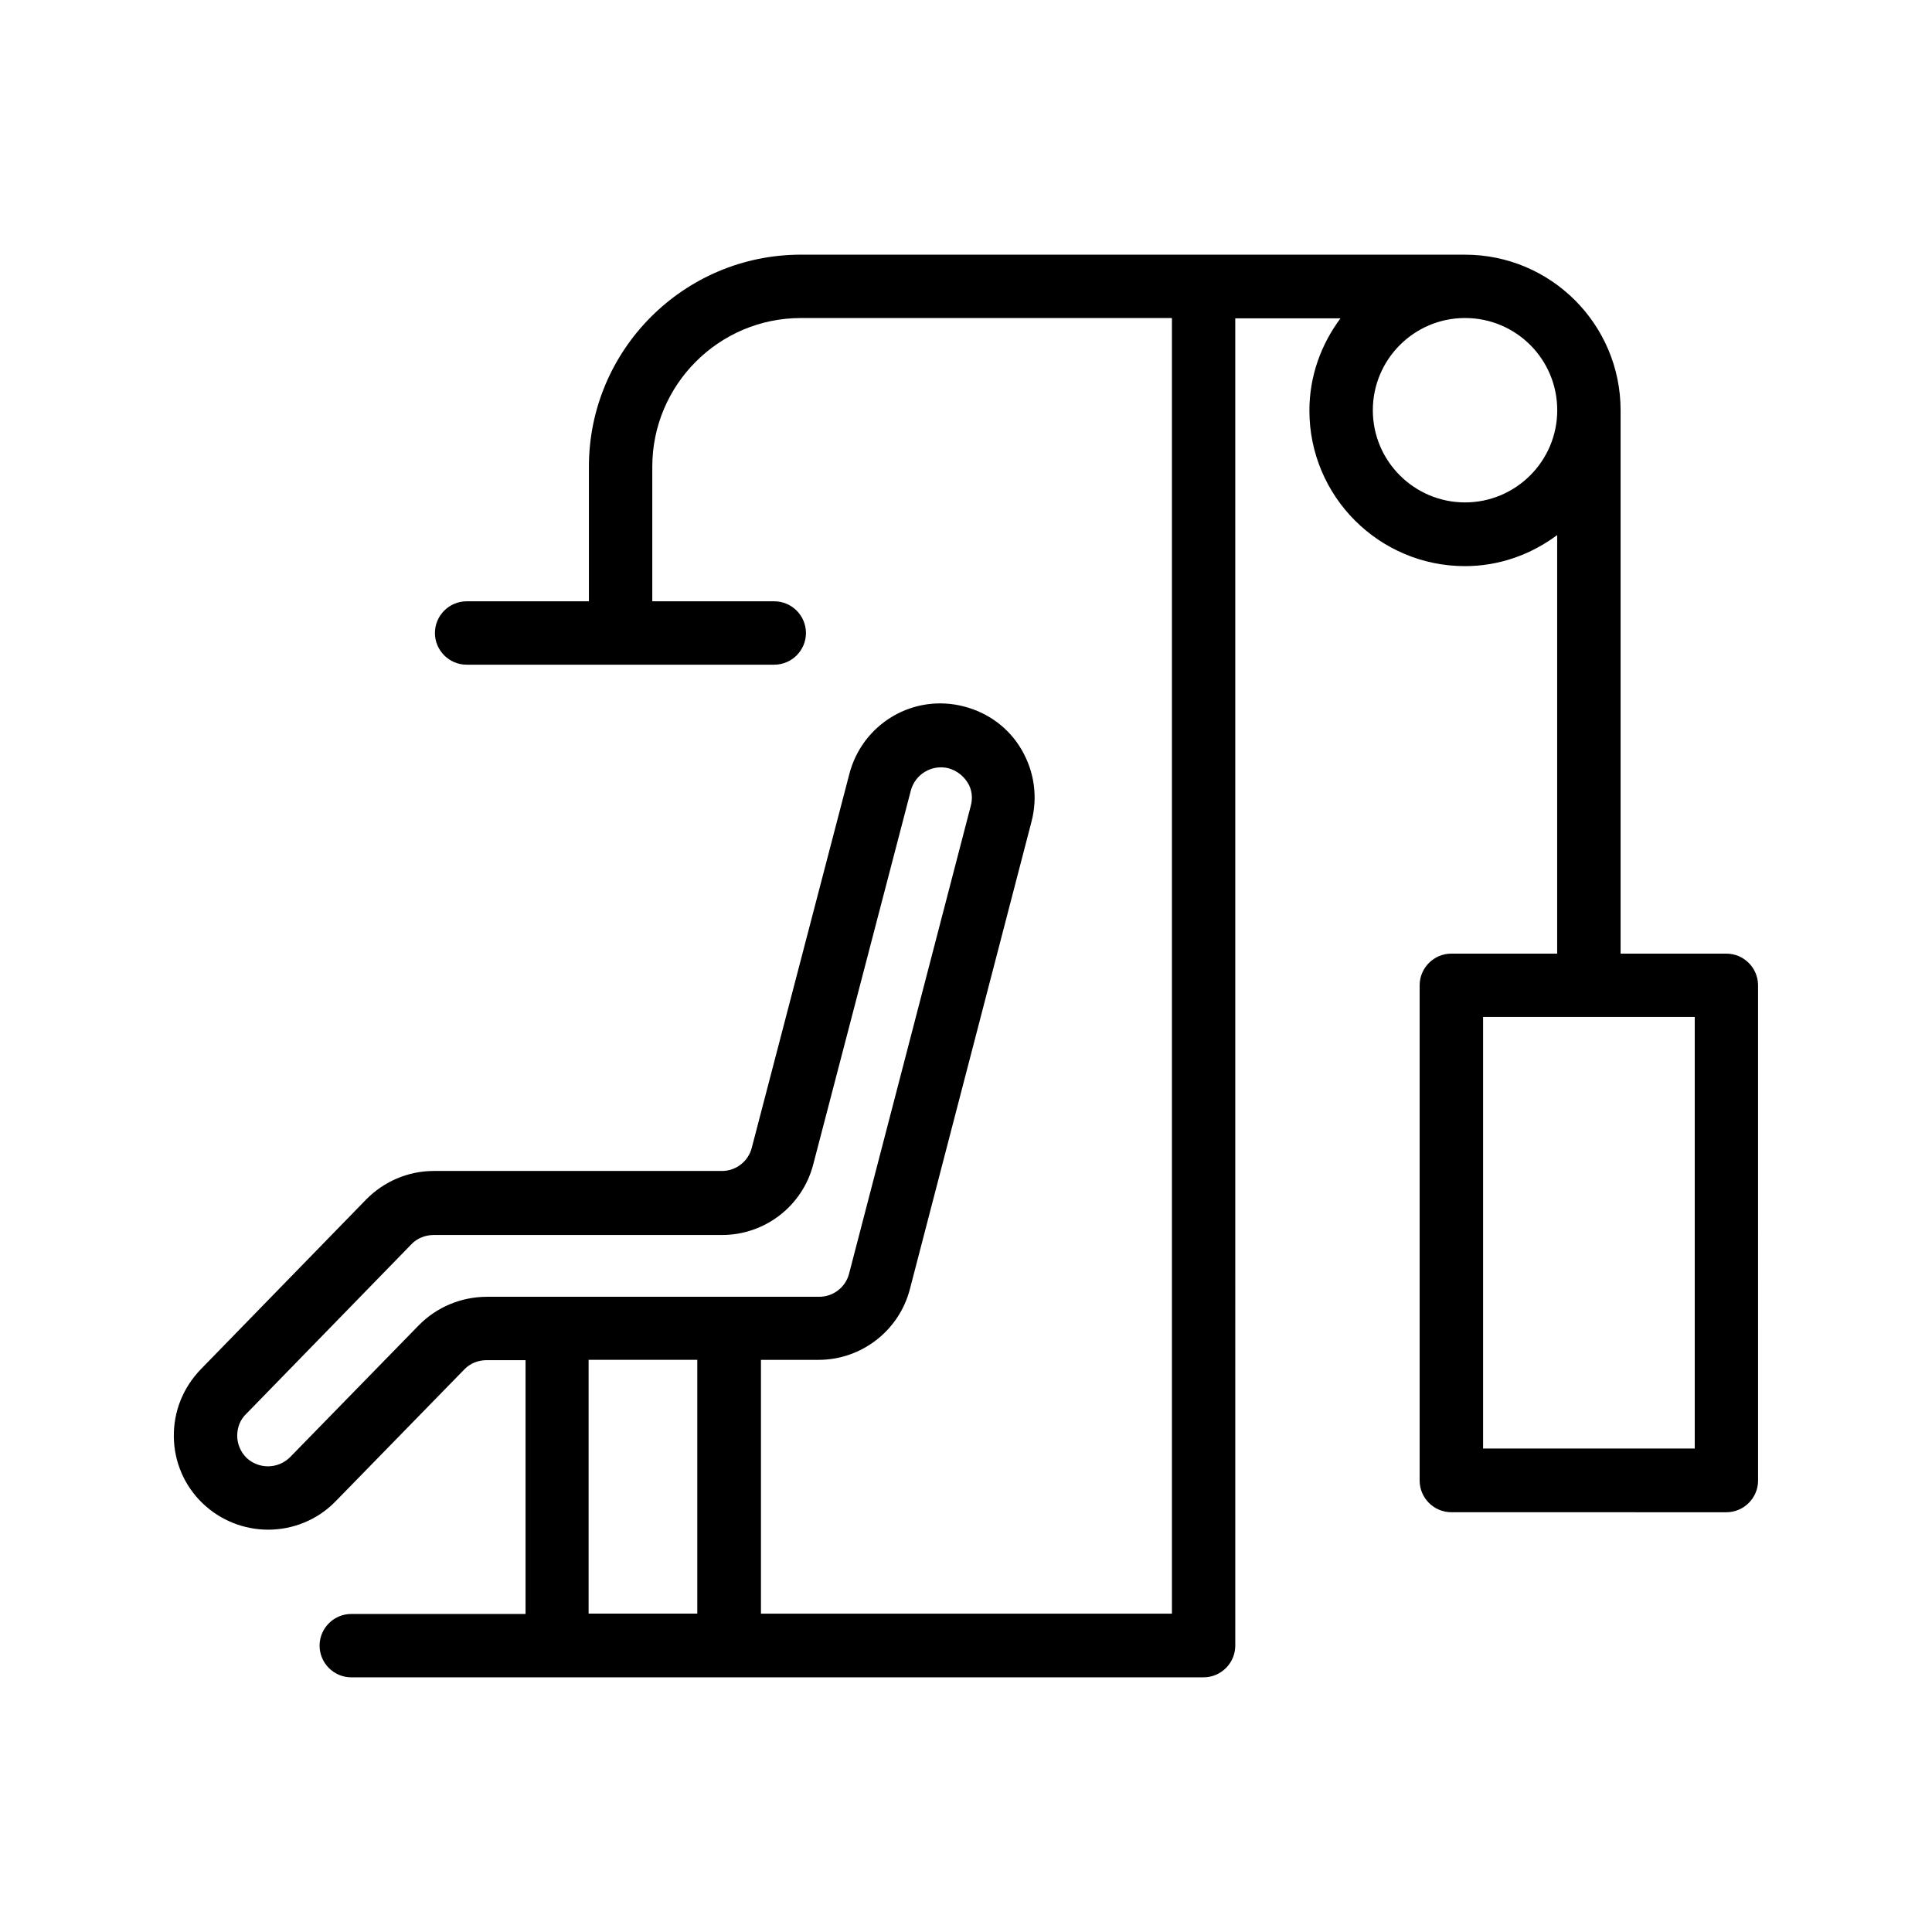
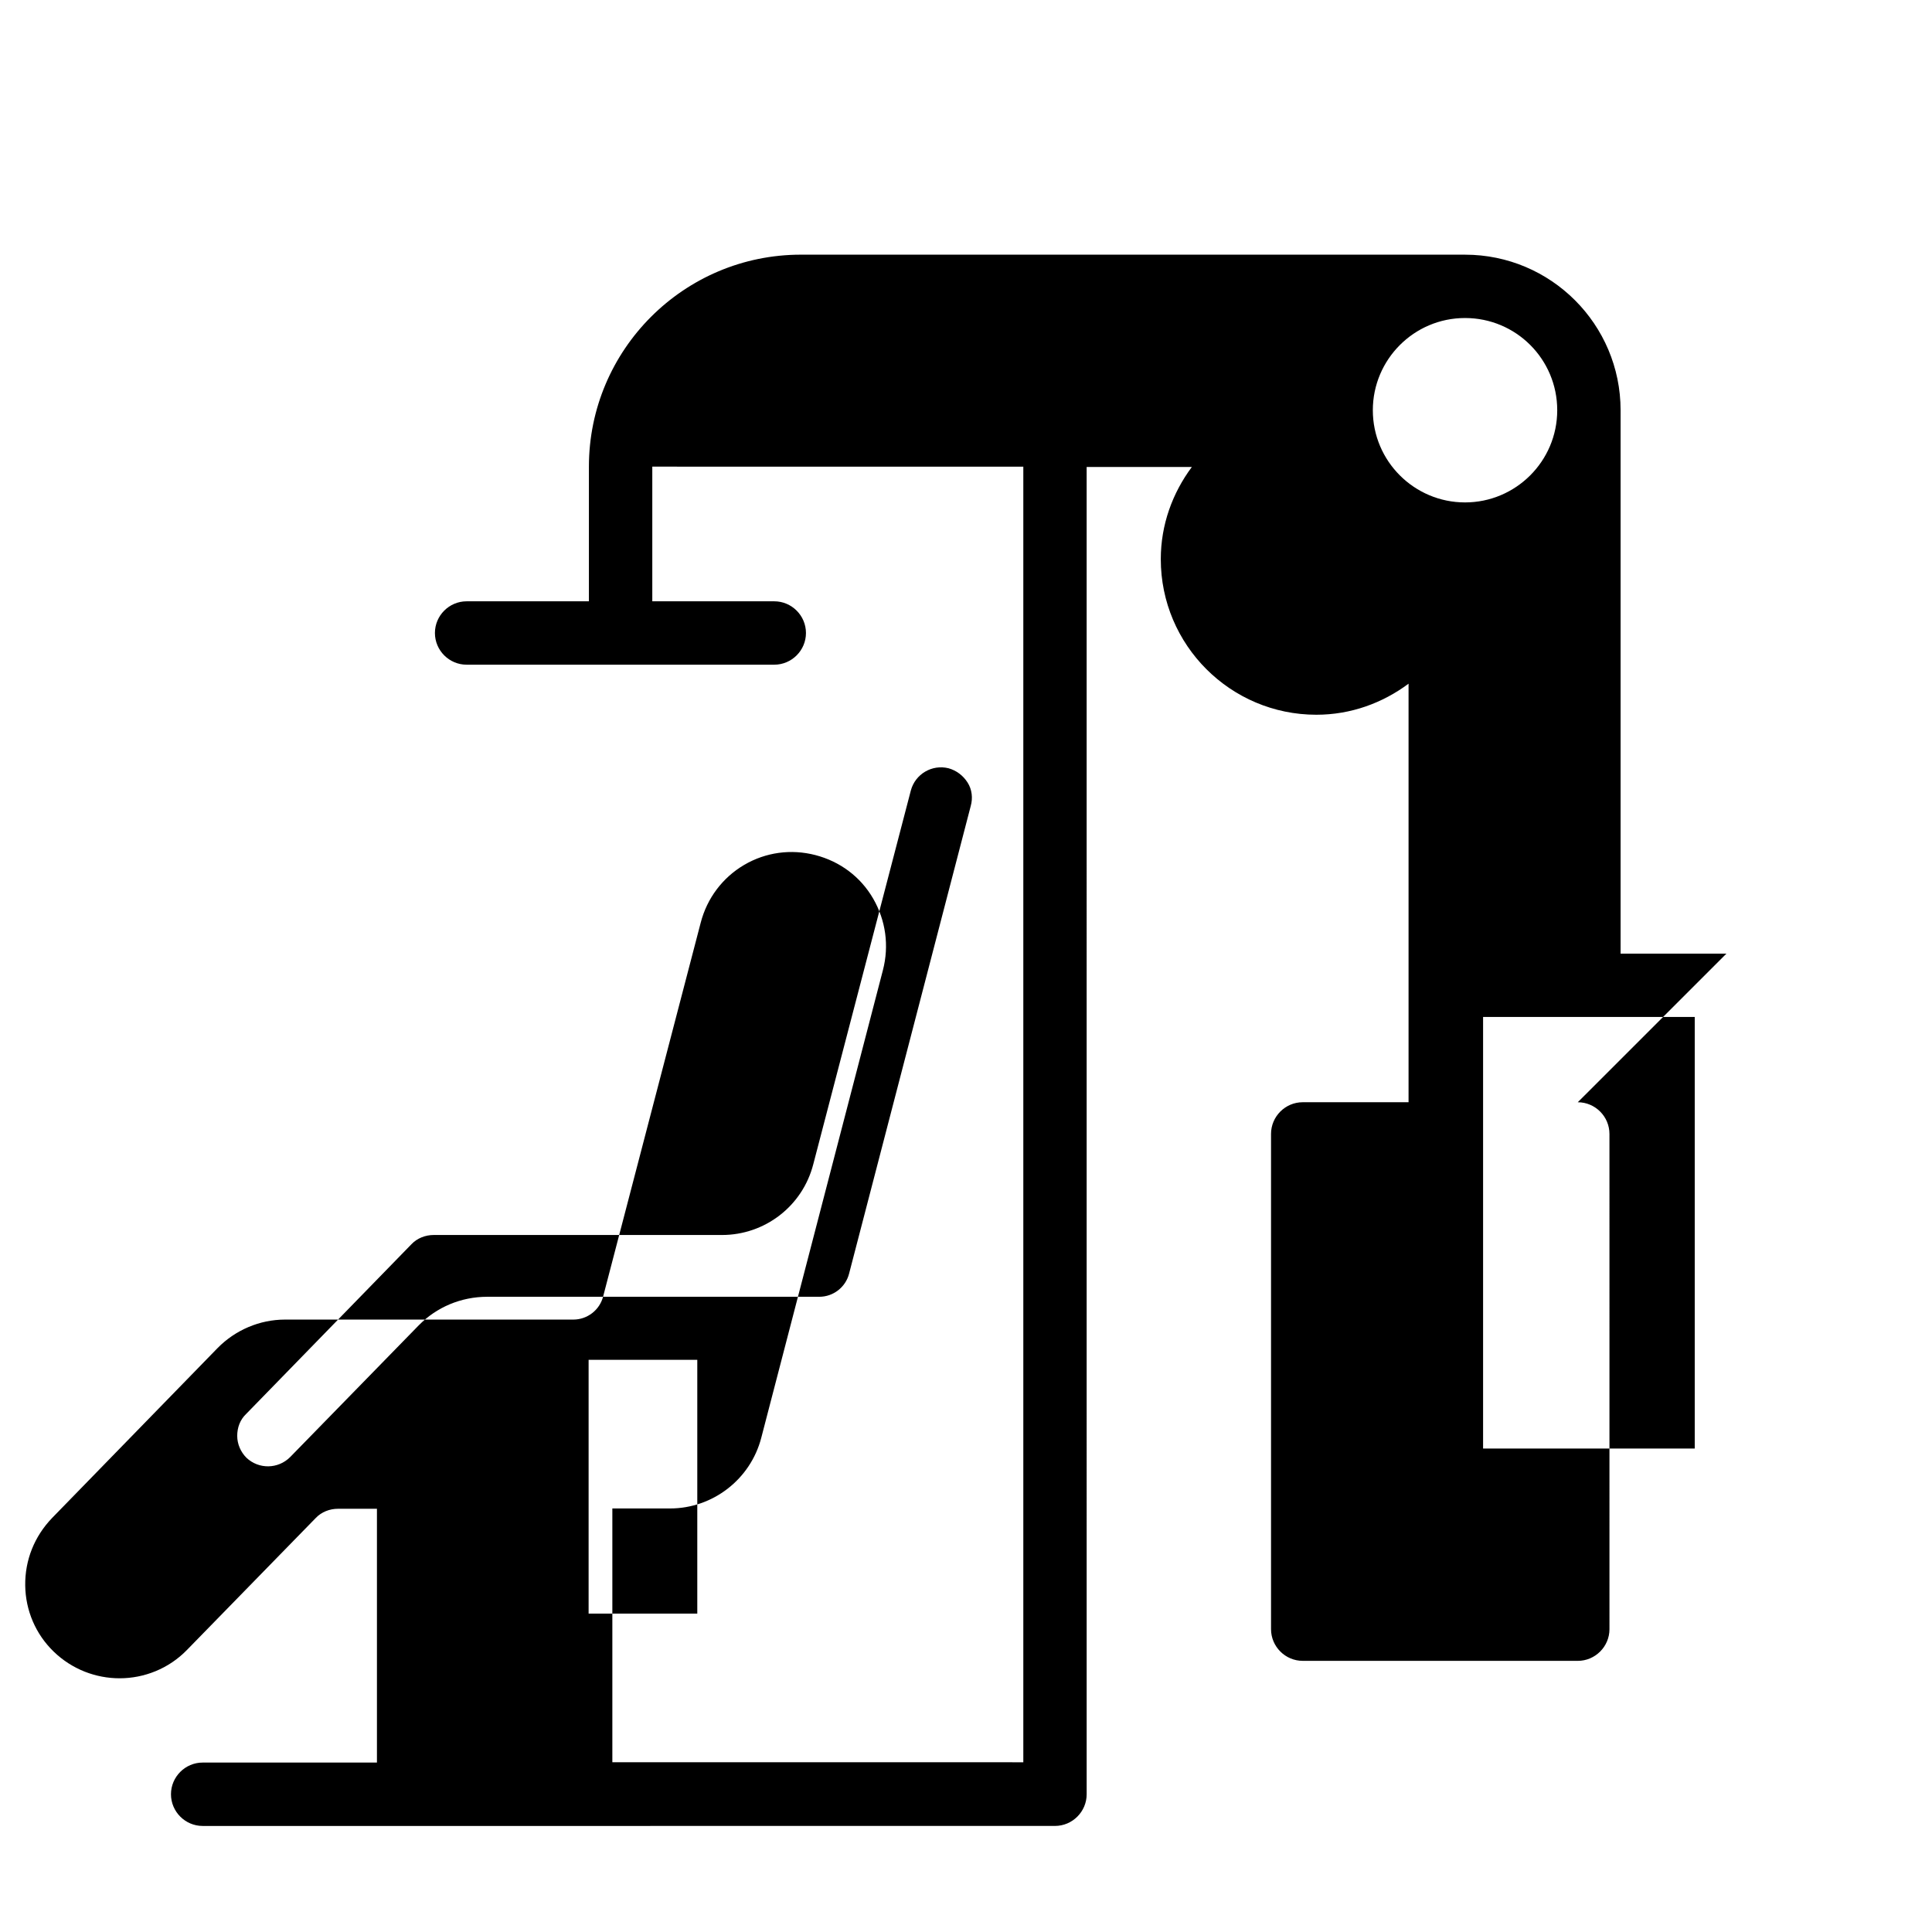
<svg xmlns="http://www.w3.org/2000/svg" fill="#000000" width="800px" height="800px" version="1.1" viewBox="144 144 512 512">
-   <path d="m601.52 396.72h-28.047v-144c0-22.754-18.473-41.227-41.227-41.227l-69.273-0.004h-106.73c-30.984 0-56.176 25.191-56.176 56.176v35.688h-32.41c-4.617 0-8.398 3.777-8.398 8.398 0 4.617 3.777 8.398 8.398 8.398h81.531c4.617 0 8.398-3.777 8.398-8.398 0-4.617-3.777-8.398-8.398-8.398h-32.324v-35.688c0-21.664 17.633-39.383 39.383-39.383l98.324 0.004v343.35l-108.91-0.004v-67.258h15.281c11.336 0 21.328-7.727 24.184-18.727l32.242-123.94c1.68-6.465 0.754-13.184-2.602-18.977-3.359-5.793-8.816-9.824-15.281-11.504-6.465-1.68-13.184-0.754-18.895 2.602-5.711 3.359-9.824 8.816-11.504 15.281l-25.863 99.082c-0.922 3.609-4.199 6.129-7.894 6.129h-76.41c-6.719 0-13.184 2.769-17.887 7.559l-43.832 45.008c-4.699 4.875-7.219 11.172-7.133 17.887 0.082 6.633 2.769 12.93 7.559 17.551 4.871 4.703 11.168 7.055 17.465 7.055 6.465 0 13.016-2.519 17.887-7.559l34.09-34.93c1.512-1.594 3.695-2.434 5.879-2.434h10.328v67.258h-46.184c-4.617 0-8.398 3.777-8.398 8.398 0 4.617 3.777 8.398 8.398 8.398h100.17l125.7-0.004c4.617 0 8.398-3.777 8.398-8.398l-0.004-351.74h27.879c-5.121 6.887-8.23 15.281-8.23 24.434 0 22.754 18.473 41.227 41.227 41.227 9.152 0 17.551-3.106 24.434-8.23v110.92h-28.047c-4.617 0-8.398 3.777-8.398 8.398v131.24c0 4.617 3.777 8.398 8.398 8.398l72.891 0.004c4.617 0 8.398-3.777 8.398-8.398l-0.004-131.24c0-4.617-3.777-8.398-8.395-8.398zm-346.54 98.496-34.09 34.93c-3.191 3.191-8.312 3.273-11.586 0.168-1.512-1.512-2.438-3.609-2.438-5.793 0-2.184 0.754-4.281 2.352-5.793l43.832-45.008c1.512-1.594 3.695-2.434 5.879-2.434h76.41c11.336 0 21.328-7.641 24.184-18.727l25.863-99.082c1.176-4.367 5.625-6.969 9.992-5.879 2.098 0.586 3.863 1.93 5.039 3.777s1.426 4.113 0.84 6.215l-32.242 123.94c-0.922 3.609-4.199 6.129-7.894 6.129h-88c-6.973 0-13.438 2.773-18.141 7.559zm45.008 76.41v-67.258h28.801v67.258zm232.26-294.48c-13.434 0-24.434-10.914-24.434-24.434 0-13.434 10.914-24.434 24.434-24.434s24.434 10.914 24.434 24.434-11 24.434-24.434 24.434zm60.875 250.73h-56.09v-114.37h56.09z" />
+   <path d="m601.52 396.72h-28.047v-144c0-22.754-18.473-41.227-41.227-41.227l-69.273-0.004h-106.73c-30.984 0-56.176 25.191-56.176 56.176v35.688h-32.41c-4.617 0-8.398 3.777-8.398 8.398 0 4.617 3.777 8.398 8.398 8.398h81.531c4.617 0 8.398-3.777 8.398-8.398 0-4.617-3.777-8.398-8.398-8.398h-32.324v-35.688l98.324 0.004v343.35l-108.91-0.004v-67.258h15.281c11.336 0 21.328-7.727 24.184-18.727l32.242-123.94c1.68-6.465 0.754-13.184-2.602-18.977-3.359-5.793-8.816-9.824-15.281-11.504-6.465-1.68-13.184-0.754-18.895 2.602-5.711 3.359-9.824 8.816-11.504 15.281l-25.863 99.082c-0.922 3.609-4.199 6.129-7.894 6.129h-76.41c-6.719 0-13.184 2.769-17.887 7.559l-43.832 45.008c-4.699 4.875-7.219 11.172-7.133 17.887 0.082 6.633 2.769 12.93 7.559 17.551 4.871 4.703 11.168 7.055 17.465 7.055 6.465 0 13.016-2.519 17.887-7.559l34.09-34.93c1.512-1.594 3.695-2.434 5.879-2.434h10.328v67.258h-46.184c-4.617 0-8.398 3.777-8.398 8.398 0 4.617 3.777 8.398 8.398 8.398h100.17l125.7-0.004c4.617 0 8.398-3.777 8.398-8.398l-0.004-351.74h27.879c-5.121 6.887-8.23 15.281-8.23 24.434 0 22.754 18.473 41.227 41.227 41.227 9.152 0 17.551-3.106 24.434-8.23v110.92h-28.047c-4.617 0-8.398 3.777-8.398 8.398v131.24c0 4.617 3.777 8.398 8.398 8.398l72.891 0.004c4.617 0 8.398-3.777 8.398-8.398l-0.004-131.24c0-4.617-3.777-8.398-8.395-8.398zm-346.54 98.496-34.09 34.93c-3.191 3.191-8.312 3.273-11.586 0.168-1.512-1.512-2.438-3.609-2.438-5.793 0-2.184 0.754-4.281 2.352-5.793l43.832-45.008c1.512-1.594 3.695-2.434 5.879-2.434h76.41c11.336 0 21.328-7.641 24.184-18.727l25.863-99.082c1.176-4.367 5.625-6.969 9.992-5.879 2.098 0.586 3.863 1.93 5.039 3.777s1.426 4.113 0.84 6.215l-32.242 123.94c-0.922 3.609-4.199 6.129-7.894 6.129h-88c-6.973 0-13.438 2.773-18.141 7.559zm45.008 76.41v-67.258h28.801v67.258zm232.26-294.48c-13.434 0-24.434-10.914-24.434-24.434 0-13.434 10.914-24.434 24.434-24.434s24.434 10.914 24.434 24.434-11 24.434-24.434 24.434zm60.875 250.73h-56.09v-114.37h56.09z" />
</svg>